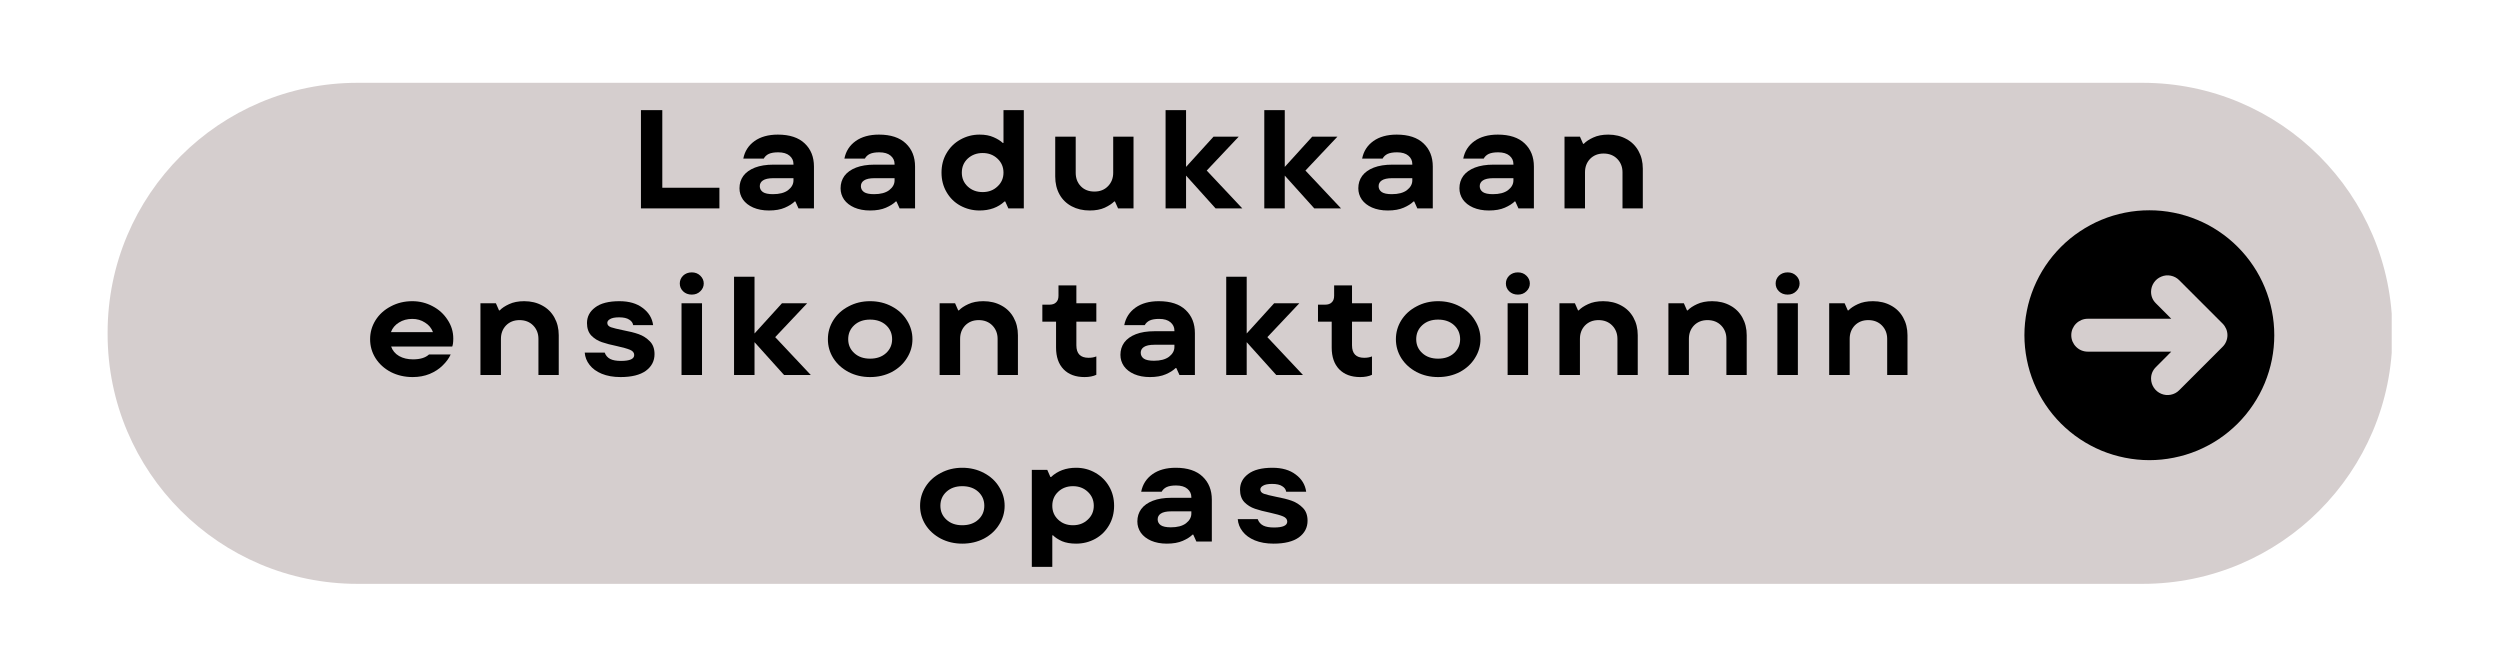
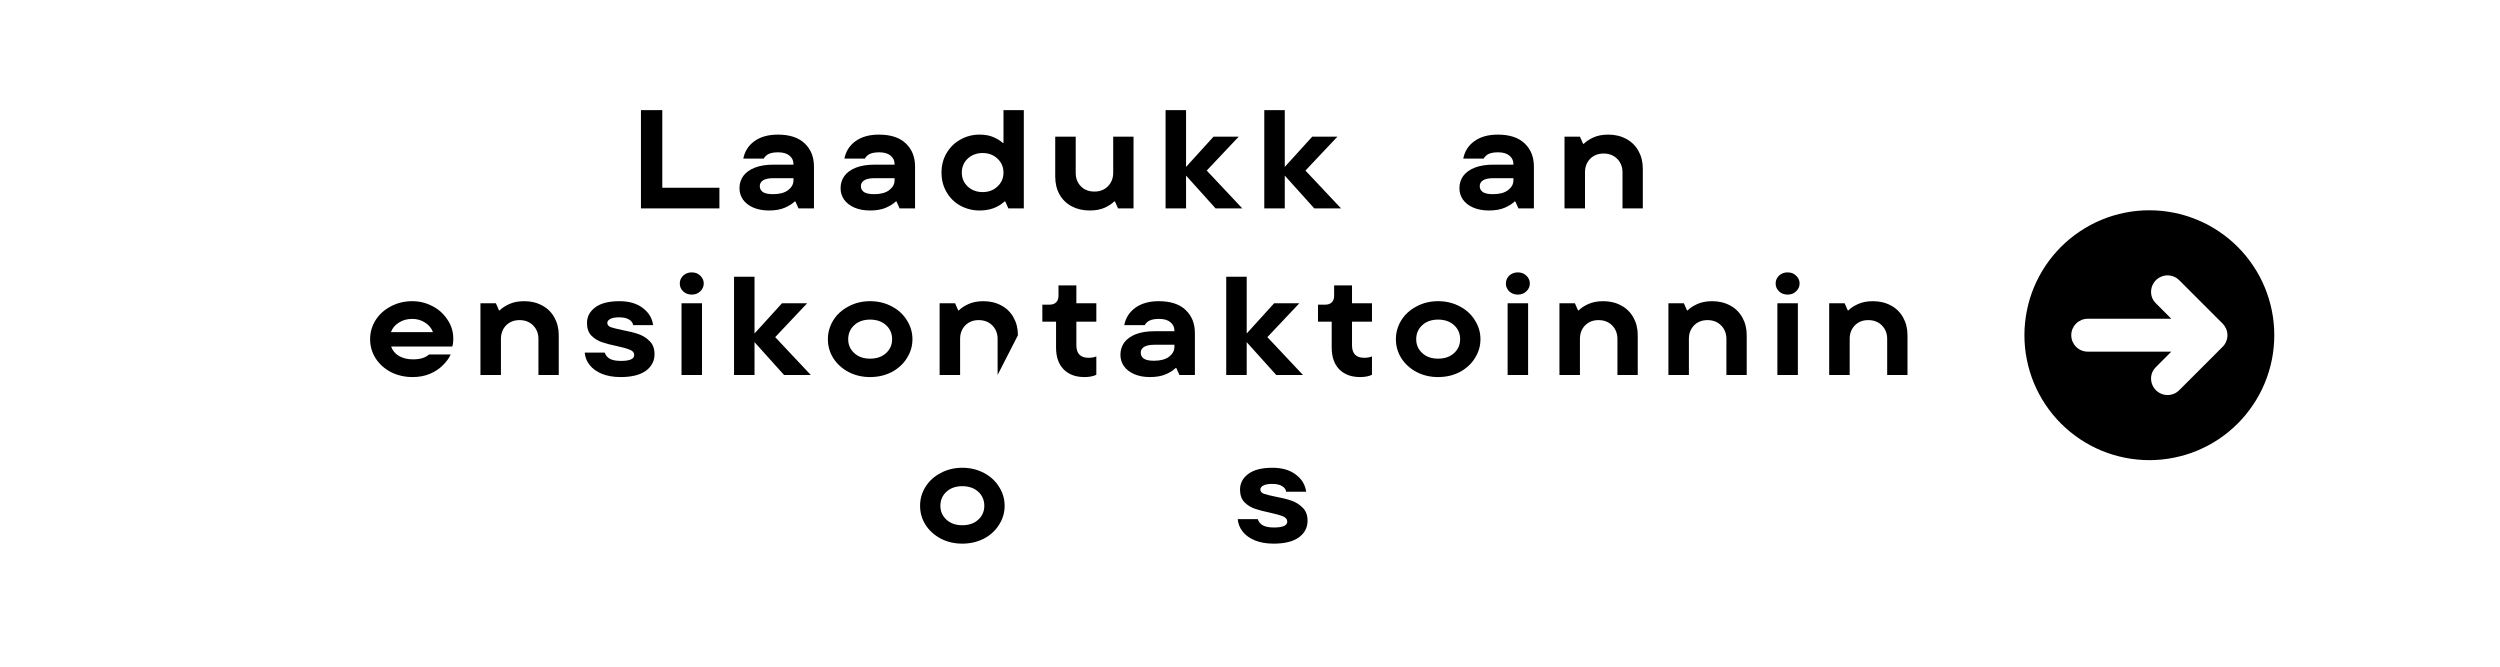
<svg xmlns="http://www.w3.org/2000/svg" width="300" zoomAndPan="magnify" viewBox="0 0 224.88 60" height="80" preserveAspectRatio="xMidYMid meet" version="1.0">
  <defs>
    <g />
    <clipPath id="221feb0c29">
-       <path d="M 9.625 7.453 L 215.371 7.453 L 215.371 52.547 L 9.625 52.547 Z M 9.625 7.453 " clip-rule="nonzero" />
-     </clipPath>
+       </clipPath>
    <clipPath id="d8f12ea149">
      <path d="M 32.113 7.453 L 192.77 7.453 C 205.188 7.453 215.258 17.52 215.258 29.941 L 215.258 30.059 C 215.258 42.48 205.188 52.547 192.77 52.547 L 32.113 52.547 C 19.691 52.547 9.625 42.48 9.625 30.059 L 9.625 29.941 C 9.625 17.52 19.691 7.453 32.113 7.453 Z M 32.113 7.453 " clip-rule="nonzero" />
    </clipPath>
    <clipPath id="81eedb7350">
      <path d="M 182.137 18.926 L 204.625 18.926 L 204.625 41.414 L 182.137 41.414 Z M 182.137 18.926 " clip-rule="nonzero" />
    </clipPath>
  </defs>
  <g clip-path="url(#221feb0c29)">
    <g clip-path="url(#d8f12ea149)">
      <path fill="#d5cece" d="M 9.625 7.453 L 215.195 7.453 L 215.195 52.547 L 9.625 52.547 Z M 9.625 7.453 " fill-opacity="1" fill-rule="nonzero" />
    </g>
  </g>
  <g clip-path="url(#81eedb7350)">
    <path fill="#000000" d="M 193.383 18.926 C 192.645 18.926 191.914 18.996 191.188 19.141 C 190.465 19.285 189.762 19.496 189.078 19.781 C 188.398 20.062 187.75 20.41 187.137 20.82 C 186.52 21.23 185.953 21.695 185.43 22.219 C 184.91 22.738 184.441 23.309 184.031 23.922 C 183.621 24.535 183.277 25.184 182.992 25.867 C 182.711 26.547 182.496 27.25 182.355 27.977 C 182.211 28.699 182.137 29.43 182.137 30.168 C 182.137 30.906 182.211 31.637 182.355 32.363 C 182.496 33.086 182.711 33.789 182.992 34.473 C 183.277 35.152 183.621 35.801 184.031 36.414 C 184.441 37.031 184.91 37.598 185.43 38.121 C 185.953 38.641 186.52 39.109 187.137 39.52 C 187.75 39.93 188.398 40.273 189.078 40.559 C 189.762 40.84 190.465 41.051 191.188 41.195 C 191.914 41.34 192.645 41.414 193.383 41.414 C 194.121 41.414 194.852 41.34 195.574 41.195 C 196.301 41.051 197.004 40.84 197.684 40.559 C 198.367 40.273 199.016 39.93 199.629 39.52 C 200.242 39.109 200.809 38.641 201.332 38.121 C 201.855 37.598 202.32 37.031 202.73 36.414 C 203.141 35.801 203.488 35.152 203.77 34.473 C 204.051 33.789 204.266 33.086 204.41 32.363 C 204.555 31.637 204.625 30.906 204.625 30.168 C 204.625 29.43 204.555 28.699 204.41 27.977 C 204.266 27.25 204.051 26.547 203.77 25.867 C 203.488 25.184 203.141 24.535 202.73 23.922 C 202.32 23.309 201.855 22.742 201.332 22.219 C 200.809 21.695 200.242 21.23 199.629 20.82 C 199.016 20.41 198.367 20.062 197.684 19.781 C 197.004 19.5 196.301 19.285 195.574 19.141 C 194.852 18.996 194.121 18.926 193.383 18.926 Z M 199.973 31.215 L 196.059 35.129 C 195.848 35.34 195.594 35.469 195.301 35.527 C 195.012 35.582 194.727 35.555 194.453 35.441 C 194.176 35.324 193.957 35.145 193.789 34.898 C 193.625 34.652 193.539 34.379 193.535 34.082 C 193.535 33.676 193.68 33.328 193.969 33.039 L 195.355 31.648 L 187.832 31.648 C 187.637 31.648 187.449 31.609 187.266 31.535 C 187.086 31.461 186.926 31.352 186.789 31.215 C 186.648 31.074 186.543 30.914 186.465 30.734 C 186.391 30.555 186.355 30.363 186.355 30.168 C 186.355 29.973 186.391 29.785 186.465 29.602 C 186.543 29.422 186.648 29.262 186.789 29.121 C 186.926 28.984 187.086 28.879 187.266 28.801 C 187.449 28.727 187.637 28.688 187.832 28.688 L 195.355 28.688 L 193.969 27.297 C 193.68 27.012 193.535 26.664 193.535 26.254 C 193.539 25.957 193.625 25.684 193.789 25.438 C 193.957 25.191 194.176 25.012 194.453 24.898 C 194.727 24.781 195.012 24.754 195.301 24.809 C 195.594 24.867 195.848 25 196.059 25.207 L 199.973 29.121 C 200.113 29.262 200.219 29.422 200.297 29.602 C 200.371 29.781 200.41 29.973 200.41 30.168 C 200.41 30.363 200.371 30.555 200.297 30.734 C 200.219 30.918 200.113 31.078 199.973 31.215 Z M 199.973 31.215 " fill-opacity="1" fill-rule="nonzero" />
  </g>
  <g fill="#000000" fill-opacity="1">
    <g transform="translate(56.531, 18.756)">
      <g>
        <path d="M 8.156 0 L 1.094 0 L 1.094 -8.844 L 3.016 -8.844 L 3.016 -1.859 L 8.156 -1.859 Z M 8.156 0 " />
      </g>
    </g>
  </g>
  <g fill="#000000" fill-opacity="1">
    <g transform="translate(65.946, 18.756)">
      <g>
        <path d="M 4 -6.641 C 5.062 -6.641 5.867 -6.375 6.422 -5.844 C 6.973 -5.32 7.25 -4.629 7.25 -3.766 L 7.25 0 L 5.859 0 L 5.578 -0.625 L 5.516 -0.625 C 5.305 -0.414 5.008 -0.227 4.625 -0.062 C 4.25 0.102 3.773 0.188 3.203 0.188 C 2.66 0.188 2.188 0.098 1.781 -0.078 C 1.383 -0.254 1.078 -0.492 0.859 -0.797 C 0.648 -1.109 0.547 -1.445 0.547 -1.812 C 0.547 -2.227 0.66 -2.598 0.891 -2.922 C 1.129 -3.242 1.477 -3.492 1.938 -3.672 C 2.395 -3.848 2.953 -3.938 3.609 -3.938 L 5.406 -3.938 L 5.406 -4 C 5.406 -4.301 5.285 -4.551 5.047 -4.75 C 4.816 -4.945 4.477 -5.047 4.031 -5.047 C 3.676 -5.047 3.395 -5 3.188 -4.906 C 2.988 -4.812 2.836 -4.672 2.734 -4.484 L 0.891 -4.484 C 1.023 -5.148 1.363 -5.676 1.906 -6.062 C 2.445 -6.445 3.145 -6.641 4 -6.641 Z M 3.562 -1.281 C 4.145 -1.281 4.598 -1.398 4.922 -1.641 C 5.242 -1.891 5.406 -2.18 5.406 -2.516 L 5.406 -2.719 L 3.594 -2.719 C 3.164 -2.719 2.852 -2.648 2.656 -2.516 C 2.469 -2.391 2.375 -2.219 2.375 -2 C 2.375 -1.781 2.469 -1.602 2.656 -1.469 C 2.844 -1.344 3.145 -1.281 3.562 -1.281 Z M 3.562 -1.281 " />
      </g>
    </g>
  </g>
  <g fill="#000000" fill-opacity="1">
    <g transform="translate(75.045, 18.756)">
      <g>
        <path d="M 4 -6.641 C 5.062 -6.641 5.867 -6.375 6.422 -5.844 C 6.973 -5.32 7.25 -4.629 7.25 -3.766 L 7.25 0 L 5.859 0 L 5.578 -0.625 L 5.516 -0.625 C 5.305 -0.414 5.008 -0.227 4.625 -0.062 C 4.25 0.102 3.773 0.188 3.203 0.188 C 2.66 0.188 2.188 0.098 1.781 -0.078 C 1.383 -0.254 1.078 -0.492 0.859 -0.797 C 0.648 -1.109 0.547 -1.445 0.547 -1.812 C 0.547 -2.227 0.66 -2.598 0.891 -2.922 C 1.129 -3.242 1.477 -3.492 1.938 -3.672 C 2.395 -3.848 2.953 -3.938 3.609 -3.938 L 5.406 -3.938 L 5.406 -4 C 5.406 -4.301 5.285 -4.551 5.047 -4.75 C 4.816 -4.945 4.477 -5.047 4.031 -5.047 C 3.676 -5.047 3.395 -5 3.188 -4.906 C 2.988 -4.812 2.836 -4.672 2.734 -4.484 L 0.891 -4.484 C 1.023 -5.148 1.363 -5.676 1.906 -6.062 C 2.445 -6.445 3.145 -6.641 4 -6.641 Z M 3.562 -1.281 C 4.145 -1.281 4.598 -1.398 4.922 -1.641 C 5.242 -1.891 5.406 -2.18 5.406 -2.516 L 5.406 -2.719 L 3.594 -2.719 C 3.164 -2.719 2.852 -2.648 2.656 -2.516 C 2.469 -2.391 2.375 -2.219 2.375 -2 C 2.375 -1.781 2.469 -1.602 2.656 -1.469 C 2.844 -1.344 3.145 -1.281 3.562 -1.281 Z M 3.562 -1.281 " />
      </g>
    </g>
  </g>
  <g fill="#000000" fill-opacity="1">
    <g transform="translate(84.145, 18.756)">
      <g>
        <path d="M 3.953 0.188 C 3.328 0.188 2.75 0.039 2.219 -0.25 C 1.695 -0.539 1.285 -0.945 0.984 -1.469 C 0.68 -1.988 0.531 -2.57 0.531 -3.219 C 0.531 -3.875 0.68 -4.457 0.984 -4.969 C 1.285 -5.488 1.695 -5.895 2.219 -6.188 C 2.75 -6.488 3.328 -6.641 3.953 -6.641 C 4.453 -6.641 4.875 -6.562 5.219 -6.406 C 5.562 -6.258 5.836 -6.086 6.047 -5.891 L 6.109 -5.891 L 6.109 -8.844 L 7.938 -8.844 L 7.938 0 L 6.547 0 L 6.266 -0.625 L 6.203 -0.625 C 5.617 -0.082 4.867 0.188 3.953 0.188 Z M 4.234 -1.469 C 4.766 -1.469 5.207 -1.633 5.562 -1.969 C 5.926 -2.301 6.109 -2.719 6.109 -3.219 C 6.109 -3.727 5.926 -4.148 5.562 -4.484 C 5.207 -4.816 4.766 -4.984 4.234 -4.984 C 3.703 -4.984 3.254 -4.816 2.891 -4.484 C 2.535 -4.148 2.359 -3.727 2.359 -3.219 C 2.359 -2.719 2.535 -2.301 2.891 -1.969 C 3.254 -1.633 3.703 -1.469 4.234 -1.469 Z M 4.234 -1.469 " />
      </g>
    </g>
  </g>
  <g fill="#000000" fill-opacity="1">
    <g transform="translate(94.066, 18.756)">
      <g>
        <path d="M 3.953 0.188 C 3.336 0.188 2.797 0.062 2.328 -0.188 C 1.859 -0.438 1.492 -0.789 1.234 -1.25 C 0.973 -1.719 0.844 -2.258 0.844 -2.875 L 0.844 -6.453 L 2.688 -6.453 L 2.688 -3.203 C 2.688 -2.723 2.836 -2.32 3.141 -2 C 3.453 -1.676 3.863 -1.516 4.375 -1.516 C 4.875 -1.516 5.281 -1.676 5.594 -2 C 5.906 -2.32 6.062 -2.723 6.062 -3.203 L 6.062 -6.453 L 7.891 -6.453 L 7.891 0 L 6.5 0 L 6.219 -0.625 L 6.156 -0.625 C 5.957 -0.426 5.672 -0.238 5.297 -0.062 C 4.93 0.102 4.484 0.188 3.953 0.188 Z M 3.953 0.188 " />
      </g>
    </g>
  </g>
  <g fill="#000000" fill-opacity="1">
    <g transform="translate(103.873, 18.756)">
      <g>
        <path d="M 4.672 -3.406 L 7.875 0 L 5.469 0 L 2.812 -2.953 L 2.812 0 L 0.969 0 L 0.969 -8.844 L 2.812 -8.844 L 2.812 -3.734 L 5.281 -6.453 L 7.547 -6.453 Z M 4.672 -3.406 " />
      </g>
    </g>
  </g>
  <g fill="#000000" fill-opacity="1">
    <g transform="translate(112.757, 18.756)">
      <g>
        <path d="M 4.672 -3.406 L 7.875 0 L 5.469 0 L 2.812 -2.953 L 2.812 0 L 0.969 0 L 0.969 -8.844 L 2.812 -8.844 L 2.812 -3.734 L 5.281 -6.453 L 7.547 -6.453 Z M 4.672 -3.406 " />
      </g>
    </g>
  </g>
  <g fill="#000000" fill-opacity="1">
    <g transform="translate(121.641, 18.756)">
      <g>
-         <path d="M 4 -6.641 C 5.062 -6.641 5.867 -6.375 6.422 -5.844 C 6.973 -5.32 7.25 -4.629 7.25 -3.766 L 7.25 0 L 5.859 0 L 5.578 -0.625 L 5.516 -0.625 C 5.305 -0.414 5.008 -0.227 4.625 -0.062 C 4.25 0.102 3.773 0.188 3.203 0.188 C 2.66 0.188 2.188 0.098 1.781 -0.078 C 1.383 -0.254 1.078 -0.492 0.859 -0.797 C 0.648 -1.109 0.547 -1.445 0.547 -1.812 C 0.547 -2.227 0.66 -2.598 0.891 -2.922 C 1.129 -3.242 1.477 -3.492 1.938 -3.672 C 2.395 -3.848 2.953 -3.938 3.609 -3.938 L 5.406 -3.938 L 5.406 -4 C 5.406 -4.301 5.285 -4.551 5.047 -4.75 C 4.816 -4.945 4.477 -5.047 4.031 -5.047 C 3.676 -5.047 3.395 -5 3.188 -4.906 C 2.988 -4.812 2.836 -4.672 2.734 -4.484 L 0.891 -4.484 C 1.023 -5.148 1.363 -5.676 1.906 -6.062 C 2.445 -6.445 3.145 -6.641 4 -6.641 Z M 3.562 -1.281 C 4.145 -1.281 4.598 -1.398 4.922 -1.641 C 5.242 -1.891 5.406 -2.18 5.406 -2.516 L 5.406 -2.719 L 3.594 -2.719 C 3.164 -2.719 2.852 -2.648 2.656 -2.516 C 2.469 -2.391 2.375 -2.219 2.375 -2 C 2.375 -1.781 2.469 -1.602 2.656 -1.469 C 2.844 -1.344 3.145 -1.281 3.562 -1.281 Z M 3.562 -1.281 " />
-       </g>
+         </g>
    </g>
  </g>
  <g fill="#000000" fill-opacity="1">
    <g transform="translate(130.741, 18.756)">
      <g>
        <path d="M 4 -6.641 C 5.062 -6.641 5.867 -6.375 6.422 -5.844 C 6.973 -5.32 7.25 -4.629 7.25 -3.766 L 7.25 0 L 5.859 0 L 5.578 -0.625 L 5.516 -0.625 C 5.305 -0.414 5.008 -0.227 4.625 -0.062 C 4.25 0.102 3.773 0.188 3.203 0.188 C 2.66 0.188 2.188 0.098 1.781 -0.078 C 1.383 -0.254 1.078 -0.492 0.859 -0.797 C 0.648 -1.109 0.547 -1.445 0.547 -1.812 C 0.547 -2.227 0.66 -2.598 0.891 -2.922 C 1.129 -3.242 1.477 -3.492 1.938 -3.672 C 2.395 -3.848 2.953 -3.938 3.609 -3.938 L 5.406 -3.938 L 5.406 -4 C 5.406 -4.301 5.285 -4.551 5.047 -4.75 C 4.816 -4.945 4.477 -5.047 4.031 -5.047 C 3.676 -5.047 3.395 -5 3.188 -4.906 C 2.988 -4.812 2.836 -4.672 2.734 -4.484 L 0.891 -4.484 C 1.023 -5.148 1.363 -5.676 1.906 -6.062 C 2.445 -6.445 3.145 -6.641 4 -6.641 Z M 3.562 -1.281 C 4.145 -1.281 4.598 -1.398 4.922 -1.641 C 5.242 -1.891 5.406 -2.18 5.406 -2.516 L 5.406 -2.719 L 3.594 -2.719 C 3.164 -2.719 2.852 -2.648 2.656 -2.516 C 2.469 -2.391 2.375 -2.219 2.375 -2 C 2.375 -1.781 2.469 -1.602 2.656 -1.469 C 2.844 -1.344 3.145 -1.281 3.562 -1.281 Z M 3.562 -1.281 " />
      </g>
    </g>
  </g>
  <g fill="#000000" fill-opacity="1">
    <g transform="translate(139.84, 18.756)">
      <g>
        <path d="M 0.906 0 L 0.906 -6.453 L 2.297 -6.453 L 2.578 -5.812 L 2.641 -5.812 C 2.836 -6.02 3.117 -6.207 3.484 -6.375 C 3.859 -6.551 4.312 -6.641 4.844 -6.641 C 5.457 -6.641 6 -6.508 6.469 -6.25 C 6.938 -6 7.301 -5.641 7.562 -5.172 C 7.82 -4.711 7.953 -4.18 7.953 -3.578 L 7.953 0 L 6.125 0 L 6.125 -3.25 C 6.125 -3.727 5.969 -4.129 5.656 -4.453 C 5.344 -4.773 4.93 -4.938 4.422 -4.938 C 3.922 -4.938 3.516 -4.773 3.203 -4.453 C 2.898 -4.129 2.75 -3.727 2.75 -3.25 L 2.75 0 Z M 0.906 0 " />
      </g>
    </g>
  </g>
  <g fill="#000000" fill-opacity="1">
    <g transform="translate(32.719, 33.748)">
      <g>
        <path d="M 8.016 -3.281 C 8.016 -2.945 7.984 -2.707 7.922 -2.562 L 2.422 -2.562 C 2.547 -2.195 2.785 -1.91 3.141 -1.703 C 3.492 -1.504 3.91 -1.406 4.391 -1.406 C 5.035 -1.406 5.516 -1.551 5.828 -1.844 L 7.781 -1.844 C 7.625 -1.5 7.383 -1.172 7.062 -0.859 C 6.75 -0.547 6.359 -0.289 5.891 -0.094 C 5.43 0.094 4.922 0.188 4.359 0.188 C 3.641 0.188 2.984 0.035 2.391 -0.266 C 1.805 -0.578 1.348 -0.992 1.016 -1.516 C 0.691 -2.035 0.531 -2.602 0.531 -3.219 C 0.531 -3.832 0.691 -4.398 1.016 -4.922 C 1.348 -5.453 1.805 -5.867 2.391 -6.172 C 2.973 -6.484 3.617 -6.641 4.328 -6.641 C 4.984 -6.641 5.594 -6.488 6.156 -6.188 C 6.719 -5.895 7.164 -5.488 7.5 -4.969 C 7.844 -4.457 8.016 -3.895 8.016 -3.281 Z M 4.328 -5.047 C 3.867 -5.047 3.469 -4.938 3.125 -4.719 C 2.781 -4.508 2.539 -4.223 2.406 -3.859 L 6.188 -3.859 C 6.051 -4.223 5.812 -4.508 5.469 -4.719 C 5.133 -4.938 4.754 -5.047 4.328 -5.047 Z M 4.328 -5.047 " />
      </g>
    </g>
  </g>
  <g fill="#000000" fill-opacity="1">
    <g transform="translate(42.274, 33.748)">
      <g>
        <path d="M 0.906 0 L 0.906 -6.453 L 2.297 -6.453 L 2.578 -5.812 L 2.641 -5.812 C 2.836 -6.02 3.117 -6.207 3.484 -6.375 C 3.859 -6.551 4.312 -6.641 4.844 -6.641 C 5.457 -6.641 6 -6.508 6.469 -6.25 C 6.938 -6 7.301 -5.641 7.562 -5.172 C 7.82 -4.711 7.953 -4.18 7.953 -3.578 L 7.953 0 L 6.125 0 L 6.125 -3.25 C 6.125 -3.727 5.969 -4.129 5.656 -4.453 C 5.344 -4.773 4.93 -4.938 4.422 -4.938 C 3.922 -4.938 3.516 -4.773 3.203 -4.453 C 2.898 -4.129 2.75 -3.727 2.75 -3.25 L 2.75 0 Z M 0.906 0 " />
      </g>
    </g>
  </g>
  <g fill="#000000" fill-opacity="1">
    <g transform="translate(52.081, 33.748)">
      <g>
        <path d="M 3.703 0.188 C 3.055 0.188 2.492 0.086 2.016 -0.109 C 1.547 -0.305 1.18 -0.57 0.922 -0.906 C 0.66 -1.238 0.516 -1.609 0.484 -2.016 L 2.281 -2.016 C 2.375 -1.754 2.539 -1.562 2.781 -1.438 C 3.02 -1.32 3.344 -1.266 3.75 -1.266 C 4.539 -1.266 4.938 -1.441 4.938 -1.797 C 4.938 -2.004 4.812 -2.16 4.562 -2.266 C 4.32 -2.367 3.938 -2.477 3.406 -2.594 C 2.852 -2.707 2.395 -2.828 2.031 -2.953 C 1.664 -3.078 1.348 -3.273 1.078 -3.547 C 0.816 -3.828 0.688 -4.203 0.688 -4.672 C 0.688 -5.242 0.93 -5.711 1.422 -6.078 C 1.91 -6.453 2.641 -6.641 3.609 -6.641 C 4.473 -6.641 5.172 -6.438 5.703 -6.031 C 6.242 -5.633 6.555 -5.117 6.641 -4.484 L 4.844 -4.484 C 4.812 -4.691 4.691 -4.859 4.484 -4.984 C 4.285 -5.117 3.984 -5.188 3.578 -5.188 C 3.203 -5.188 2.93 -5.133 2.766 -5.031 C 2.598 -4.938 2.516 -4.82 2.516 -4.688 C 2.516 -4.508 2.625 -4.379 2.844 -4.297 C 3.062 -4.223 3.422 -4.133 3.922 -4.031 C 4.492 -3.926 4.969 -3.805 5.344 -3.672 C 5.727 -3.535 6.062 -3.32 6.344 -3.031 C 6.625 -2.75 6.766 -2.363 6.766 -1.875 C 6.766 -1.258 6.504 -0.758 5.984 -0.375 C 5.461 0 4.703 0.188 3.703 0.188 Z M 3.703 0.188 " />
      </g>
    </g>
  </g>
  <g fill="#000000" fill-opacity="1">
    <g transform="translate(60.371, 33.748)">
      <g>
        <path d="M 2.75 0 L 0.906 0 L 0.906 -6.453 L 2.75 -6.453 Z M 1.828 -7.234 C 1.516 -7.234 1.254 -7.332 1.047 -7.531 C 0.848 -7.727 0.75 -7.961 0.75 -8.234 C 0.75 -8.504 0.848 -8.738 1.047 -8.938 C 1.254 -9.133 1.516 -9.234 1.828 -9.234 C 2.141 -9.234 2.395 -9.133 2.594 -8.938 C 2.801 -8.738 2.906 -8.504 2.906 -8.234 C 2.906 -7.961 2.801 -7.727 2.594 -7.531 C 2.395 -7.332 2.141 -7.234 1.828 -7.234 Z M 1.828 -7.234 " />
      </g>
    </g>
  </g>
  <g fill="#000000" fill-opacity="1">
    <g transform="translate(65.035, 33.748)">
      <g>
        <path d="M 4.672 -3.406 L 7.875 0 L 5.469 0 L 2.812 -2.953 L 2.812 0 L 0.969 0 L 0.969 -8.844 L 2.812 -8.844 L 2.812 -3.734 L 5.281 -6.453 L 7.547 -6.453 Z M 4.672 -3.406 " />
      </g>
    </g>
  </g>
  <g fill="#000000" fill-opacity="1">
    <g transform="translate(73.919, 33.748)">
      <g>
        <path d="M 4.328 0.188 C 3.617 0.188 2.973 0.035 2.391 -0.266 C 1.805 -0.578 1.348 -0.992 1.016 -1.516 C 0.691 -2.035 0.531 -2.602 0.531 -3.219 C 0.531 -3.832 0.691 -4.398 1.016 -4.922 C 1.348 -5.453 1.805 -5.867 2.391 -6.172 C 2.973 -6.484 3.617 -6.641 4.328 -6.641 C 5.047 -6.641 5.695 -6.484 6.281 -6.172 C 6.863 -5.867 7.316 -5.453 7.641 -4.922 C 7.973 -4.398 8.141 -3.832 8.141 -3.219 C 8.141 -2.602 7.973 -2.035 7.641 -1.516 C 7.316 -0.992 6.863 -0.578 6.281 -0.266 C 5.695 0.035 5.047 0.188 4.328 0.188 Z M 4.328 -1.469 C 4.922 -1.469 5.398 -1.633 5.766 -1.969 C 6.129 -2.301 6.312 -2.719 6.312 -3.219 C 6.312 -3.727 6.129 -4.148 5.766 -4.484 C 5.398 -4.816 4.922 -4.984 4.328 -4.984 C 3.742 -4.984 3.27 -4.816 2.906 -4.484 C 2.539 -4.148 2.359 -3.727 2.359 -3.219 C 2.359 -2.719 2.539 -2.301 2.906 -1.969 C 3.27 -1.633 3.742 -1.469 4.328 -1.469 Z M 4.328 -1.469 " />
      </g>
    </g>
  </g>
  <g fill="#000000" fill-opacity="1">
    <g transform="translate(83.6, 33.748)">
      <g>
-         <path d="M 0.906 0 L 0.906 -6.453 L 2.297 -6.453 L 2.578 -5.812 L 2.641 -5.812 C 2.836 -6.02 3.117 -6.207 3.484 -6.375 C 3.859 -6.551 4.312 -6.641 4.844 -6.641 C 5.457 -6.641 6 -6.508 6.469 -6.25 C 6.938 -6 7.301 -5.641 7.562 -5.172 C 7.82 -4.711 7.953 -4.18 7.953 -3.578 L 7.953 0 L 6.125 0 L 6.125 -3.25 C 6.125 -3.727 5.969 -4.129 5.656 -4.453 C 5.344 -4.773 4.93 -4.938 4.422 -4.938 C 3.922 -4.938 3.516 -4.773 3.203 -4.453 C 2.898 -4.129 2.75 -3.727 2.75 -3.25 L 2.75 0 Z M 0.906 0 " />
+         <path d="M 0.906 0 L 0.906 -6.453 L 2.297 -6.453 L 2.578 -5.812 L 2.641 -5.812 C 2.836 -6.02 3.117 -6.207 3.484 -6.375 C 3.859 -6.551 4.312 -6.641 4.844 -6.641 C 5.457 -6.641 6 -6.508 6.469 -6.25 C 6.938 -6 7.301 -5.641 7.562 -5.172 C 7.82 -4.711 7.953 -4.18 7.953 -3.578 L 6.125 0 L 6.125 -3.25 C 6.125 -3.727 5.969 -4.129 5.656 -4.453 C 5.344 -4.773 4.93 -4.938 4.422 -4.938 C 3.922 -4.938 3.516 -4.773 3.203 -4.453 C 2.898 -4.129 2.75 -3.727 2.75 -3.25 L 2.75 0 Z M 0.906 0 " />
      </g>
    </g>
  </g>
  <g fill="#000000" fill-opacity="1">
    <g transform="translate(93.407, 33.748)">
      <g>
        <path d="M 4.141 0.188 C 3.336 0.188 2.707 -0.047 2.25 -0.516 C 1.801 -0.984 1.578 -1.633 1.578 -2.469 L 1.578 -4.797 L 0.344 -4.797 L 0.344 -6.328 L 0.984 -6.328 C 1.242 -6.328 1.441 -6.395 1.578 -6.531 C 1.723 -6.664 1.797 -6.863 1.797 -7.125 L 1.797 -8.062 L 3.406 -8.062 L 3.406 -6.453 L 5.203 -6.453 L 5.203 -4.797 L 3.406 -4.797 L 3.406 -2.672 C 3.406 -1.922 3.77 -1.547 4.5 -1.547 C 4.77 -1.547 5.004 -1.586 5.203 -1.672 L 5.203 -0.016 C 4.922 0.117 4.566 0.188 4.141 0.188 Z M 4.141 0.188 " />
      </g>
    </g>
  </g>
  <g fill="#000000" fill-opacity="1">
    <g transform="translate(100.231, 33.748)">
      <g>
        <path d="M 4 -6.641 C 5.062 -6.641 5.867 -6.375 6.422 -5.844 C 6.973 -5.32 7.25 -4.629 7.25 -3.766 L 7.25 0 L 5.859 0 L 5.578 -0.625 L 5.516 -0.625 C 5.305 -0.414 5.008 -0.227 4.625 -0.062 C 4.25 0.102 3.773 0.188 3.203 0.188 C 2.66 0.188 2.188 0.098 1.781 -0.078 C 1.383 -0.254 1.078 -0.492 0.859 -0.797 C 0.648 -1.109 0.547 -1.445 0.547 -1.812 C 0.547 -2.227 0.66 -2.598 0.891 -2.922 C 1.129 -3.242 1.477 -3.492 1.938 -3.672 C 2.395 -3.848 2.953 -3.938 3.609 -3.938 L 5.406 -3.938 L 5.406 -4 C 5.406 -4.301 5.285 -4.551 5.047 -4.75 C 4.816 -4.945 4.477 -5.047 4.031 -5.047 C 3.676 -5.047 3.395 -5 3.188 -4.906 C 2.988 -4.812 2.836 -4.672 2.734 -4.484 L 0.891 -4.484 C 1.023 -5.148 1.363 -5.676 1.906 -6.062 C 2.445 -6.445 3.145 -6.641 4 -6.641 Z M 3.562 -1.281 C 4.145 -1.281 4.598 -1.398 4.922 -1.641 C 5.242 -1.891 5.406 -2.18 5.406 -2.516 L 5.406 -2.719 L 3.594 -2.719 C 3.164 -2.719 2.852 -2.648 2.656 -2.516 C 2.469 -2.391 2.375 -2.219 2.375 -2 C 2.375 -1.781 2.469 -1.602 2.656 -1.469 C 2.844 -1.344 3.145 -1.281 3.562 -1.281 Z M 3.562 -1.281 " />
      </g>
    </g>
  </g>
  <g fill="#000000" fill-opacity="1">
    <g transform="translate(109.331, 33.748)">
      <g>
        <path d="M 4.672 -3.406 L 7.875 0 L 5.469 0 L 2.812 -2.953 L 2.812 0 L 0.969 0 L 0.969 -8.844 L 2.812 -8.844 L 2.812 -3.734 L 5.281 -6.453 L 7.547 -6.453 Z M 4.672 -3.406 " />
      </g>
    </g>
  </g>
  <g fill="#000000" fill-opacity="1">
    <g transform="translate(118.215, 33.748)">
      <g>
        <path d="M 4.141 0.188 C 3.336 0.188 2.707 -0.047 2.25 -0.516 C 1.801 -0.984 1.578 -1.633 1.578 -2.469 L 1.578 -4.797 L 0.344 -4.797 L 0.344 -6.328 L 0.984 -6.328 C 1.242 -6.328 1.441 -6.395 1.578 -6.531 C 1.723 -6.664 1.797 -6.863 1.797 -7.125 L 1.797 -8.062 L 3.406 -8.062 L 3.406 -6.453 L 5.203 -6.453 L 5.203 -4.797 L 3.406 -4.797 L 3.406 -2.672 C 3.406 -1.922 3.77 -1.547 4.5 -1.547 C 4.77 -1.547 5.004 -1.586 5.203 -1.672 L 5.203 -0.016 C 4.922 0.117 4.566 0.188 4.141 0.188 Z M 4.141 0.188 " />
      </g>
    </g>
  </g>
  <g fill="#000000" fill-opacity="1">
    <g transform="translate(125.04, 33.748)">
      <g>
        <path d="M 4.328 0.188 C 3.617 0.188 2.973 0.035 2.391 -0.266 C 1.805 -0.578 1.348 -0.992 1.016 -1.516 C 0.691 -2.035 0.531 -2.602 0.531 -3.219 C 0.531 -3.832 0.691 -4.398 1.016 -4.922 C 1.348 -5.453 1.805 -5.867 2.391 -6.172 C 2.973 -6.484 3.617 -6.641 4.328 -6.641 C 5.047 -6.641 5.695 -6.484 6.281 -6.172 C 6.863 -5.867 7.316 -5.453 7.641 -4.922 C 7.973 -4.398 8.141 -3.832 8.141 -3.219 C 8.141 -2.602 7.973 -2.035 7.641 -1.516 C 7.316 -0.992 6.863 -0.578 6.281 -0.266 C 5.695 0.035 5.047 0.188 4.328 0.188 Z M 4.328 -1.469 C 4.922 -1.469 5.398 -1.633 5.766 -1.969 C 6.129 -2.301 6.312 -2.719 6.312 -3.219 C 6.312 -3.727 6.129 -4.148 5.766 -4.484 C 5.398 -4.816 4.922 -4.984 4.328 -4.984 C 3.742 -4.984 3.27 -4.816 2.906 -4.484 C 2.539 -4.148 2.359 -3.727 2.359 -3.219 C 2.359 -2.719 2.539 -2.301 2.906 -1.969 C 3.27 -1.633 3.742 -1.469 4.328 -1.469 Z M 4.328 -1.469 " />
      </g>
    </g>
  </g>
  <g fill="#000000" fill-opacity="1">
    <g transform="translate(134.72, 33.748)">
      <g>
        <path d="M 2.75 0 L 0.906 0 L 0.906 -6.453 L 2.75 -6.453 Z M 1.828 -7.234 C 1.516 -7.234 1.254 -7.332 1.047 -7.531 C 0.848 -7.727 0.75 -7.961 0.75 -8.234 C 0.75 -8.504 0.848 -8.738 1.047 -8.938 C 1.254 -9.133 1.516 -9.234 1.828 -9.234 C 2.141 -9.234 2.395 -9.133 2.594 -8.938 C 2.801 -8.738 2.906 -8.504 2.906 -8.234 C 2.906 -7.961 2.801 -7.727 2.594 -7.531 C 2.395 -7.332 2.141 -7.234 1.828 -7.234 Z M 1.828 -7.234 " />
      </g>
    </g>
  </g>
  <g fill="#000000" fill-opacity="1">
    <g transform="translate(139.384, 33.748)">
      <g>
        <path d="M 0.906 0 L 0.906 -6.453 L 2.297 -6.453 L 2.578 -5.812 L 2.641 -5.812 C 2.836 -6.02 3.117 -6.207 3.484 -6.375 C 3.859 -6.551 4.312 -6.641 4.844 -6.641 C 5.457 -6.641 6 -6.508 6.469 -6.25 C 6.938 -6 7.301 -5.641 7.562 -5.172 C 7.82 -4.711 7.953 -4.18 7.953 -3.578 L 7.953 0 L 6.125 0 L 6.125 -3.25 C 6.125 -3.727 5.969 -4.129 5.656 -4.453 C 5.344 -4.773 4.93 -4.938 4.422 -4.938 C 3.922 -4.938 3.516 -4.773 3.203 -4.453 C 2.898 -4.129 2.75 -3.727 2.75 -3.25 L 2.75 0 Z M 0.906 0 " />
      </g>
    </g>
  </g>
  <g fill="#000000" fill-opacity="1">
    <g transform="translate(149.191, 33.748)">
      <g>
        <path d="M 0.906 0 L 0.906 -6.453 L 2.297 -6.453 L 2.578 -5.812 L 2.641 -5.812 C 2.836 -6.02 3.117 -6.207 3.484 -6.375 C 3.859 -6.551 4.312 -6.641 4.844 -6.641 C 5.457 -6.641 6 -6.508 6.469 -6.25 C 6.938 -6 7.301 -5.641 7.562 -5.172 C 7.82 -4.711 7.953 -4.18 7.953 -3.578 L 7.953 0 L 6.125 0 L 6.125 -3.25 C 6.125 -3.727 5.969 -4.129 5.656 -4.453 C 5.344 -4.773 4.93 -4.938 4.422 -4.938 C 3.922 -4.938 3.516 -4.773 3.203 -4.453 C 2.898 -4.129 2.75 -3.727 2.75 -3.25 L 2.75 0 Z M 0.906 0 " />
      </g>
    </g>
  </g>
  <g fill="#000000" fill-opacity="1">
    <g transform="translate(158.998, 33.748)">
      <g>
        <path d="M 2.75 0 L 0.906 0 L 0.906 -6.453 L 2.75 -6.453 Z M 1.828 -7.234 C 1.516 -7.234 1.254 -7.332 1.047 -7.531 C 0.848 -7.727 0.75 -7.961 0.75 -8.234 C 0.75 -8.504 0.848 -8.738 1.047 -8.938 C 1.254 -9.133 1.516 -9.234 1.828 -9.234 C 2.141 -9.234 2.395 -9.133 2.594 -8.938 C 2.801 -8.738 2.906 -8.504 2.906 -8.234 C 2.906 -7.961 2.801 -7.727 2.594 -7.531 C 2.395 -7.332 2.141 -7.234 1.828 -7.234 Z M 1.828 -7.234 " />
      </g>
    </g>
  </g>
  <g fill="#000000" fill-opacity="1">
    <g transform="translate(163.661, 33.748)">
      <g>
        <path d="M 0.906 0 L 0.906 -6.453 L 2.297 -6.453 L 2.578 -5.812 L 2.641 -5.812 C 2.836 -6.02 3.117 -6.207 3.484 -6.375 C 3.859 -6.551 4.312 -6.641 4.844 -6.641 C 5.457 -6.641 6 -6.508 6.469 -6.25 C 6.938 -6 7.301 -5.641 7.562 -5.172 C 7.82 -4.711 7.953 -4.18 7.953 -3.578 L 7.953 0 L 6.125 0 L 6.125 -3.25 C 6.125 -3.727 5.969 -4.129 5.656 -4.453 C 5.344 -4.773 4.93 -4.938 4.422 -4.938 C 3.922 -4.938 3.516 -4.773 3.203 -4.453 C 2.898 -4.129 2.75 -3.727 2.75 -3.25 L 2.75 0 Z M 0.906 0 " />
      </g>
    </g>
  </g>
  <g fill="#000000" fill-opacity="1">
    <g transform="translate(82.216, 48.74)">
      <g>
        <path d="M 4.328 0.188 C 3.617 0.188 2.973 0.035 2.391 -0.266 C 1.805 -0.578 1.348 -0.992 1.016 -1.516 C 0.691 -2.035 0.531 -2.602 0.531 -3.219 C 0.531 -3.832 0.691 -4.398 1.016 -4.922 C 1.348 -5.453 1.805 -5.867 2.391 -6.172 C 2.973 -6.484 3.617 -6.641 4.328 -6.641 C 5.047 -6.641 5.695 -6.484 6.281 -6.172 C 6.863 -5.867 7.316 -5.453 7.641 -4.922 C 7.973 -4.398 8.141 -3.832 8.141 -3.219 C 8.141 -2.602 7.973 -2.035 7.641 -1.516 C 7.316 -0.992 6.863 -0.578 6.281 -0.266 C 5.695 0.035 5.047 0.188 4.328 0.188 Z M 4.328 -1.469 C 4.922 -1.469 5.398 -1.633 5.766 -1.969 C 6.129 -2.301 6.312 -2.719 6.312 -3.219 C 6.312 -3.727 6.129 -4.148 5.766 -4.484 C 5.398 -4.816 4.922 -4.984 4.328 -4.984 C 3.742 -4.984 3.27 -4.816 2.906 -4.484 C 2.539 -4.148 2.359 -3.727 2.359 -3.219 C 2.359 -2.719 2.539 -2.301 2.906 -1.969 C 3.27 -1.633 3.742 -1.469 4.328 -1.469 Z M 4.328 -1.469 " />
      </g>
    </g>
  </g>
  <g fill="#000000" fill-opacity="1">
    <g transform="translate(91.897, 48.74)">
      <g>
-         <path d="M 0.906 2.281 L 0.906 -6.453 L 2.297 -6.453 L 2.578 -5.812 L 2.641 -5.812 C 3.234 -6.363 3.984 -6.641 4.891 -6.641 C 5.523 -6.641 6.102 -6.488 6.625 -6.188 C 7.145 -5.895 7.555 -5.488 7.859 -4.969 C 8.16 -4.457 8.312 -3.875 8.312 -3.219 C 8.312 -2.57 8.16 -1.988 7.859 -1.469 C 7.555 -0.945 7.145 -0.539 6.625 -0.25 C 6.102 0.039 5.523 0.188 4.891 0.188 C 4.391 0.188 3.969 0.113 3.625 -0.031 C 3.281 -0.188 3.008 -0.363 2.812 -0.562 L 2.75 -0.562 L 2.75 2.281 Z M 4.609 -1.469 C 5.141 -1.469 5.582 -1.633 5.938 -1.969 C 6.301 -2.301 6.484 -2.719 6.484 -3.219 C 6.484 -3.727 6.301 -4.148 5.938 -4.484 C 5.582 -4.816 5.141 -4.984 4.609 -4.984 C 4.078 -4.984 3.633 -4.816 3.281 -4.484 C 2.926 -4.148 2.75 -3.727 2.75 -3.219 C 2.75 -2.719 2.926 -2.301 3.281 -1.969 C 3.633 -1.633 4.078 -1.469 4.609 -1.469 Z M 4.609 -1.469 " />
-       </g>
+         </g>
    </g>
  </g>
  <g fill="#000000" fill-opacity="1">
    <g transform="translate(101.755, 48.74)">
      <g>
-         <path d="M 4 -6.641 C 5.062 -6.641 5.867 -6.375 6.422 -5.844 C 6.973 -5.32 7.25 -4.629 7.25 -3.766 L 7.25 0 L 5.859 0 L 5.578 -0.625 L 5.516 -0.625 C 5.305 -0.414 5.008 -0.227 4.625 -0.062 C 4.25 0.102 3.773 0.188 3.203 0.188 C 2.66 0.188 2.188 0.098 1.781 -0.078 C 1.383 -0.254 1.078 -0.492 0.859 -0.797 C 0.648 -1.109 0.547 -1.445 0.547 -1.812 C 0.547 -2.227 0.66 -2.598 0.891 -2.922 C 1.129 -3.242 1.477 -3.492 1.938 -3.672 C 2.395 -3.848 2.953 -3.938 3.609 -3.938 L 5.406 -3.938 L 5.406 -4 C 5.406 -4.301 5.285 -4.551 5.047 -4.75 C 4.816 -4.945 4.477 -5.047 4.031 -5.047 C 3.676 -5.047 3.395 -5 3.188 -4.906 C 2.988 -4.812 2.836 -4.672 2.734 -4.484 L 0.891 -4.484 C 1.023 -5.148 1.363 -5.676 1.906 -6.062 C 2.445 -6.445 3.145 -6.641 4 -6.641 Z M 3.562 -1.281 C 4.145 -1.281 4.598 -1.398 4.922 -1.641 C 5.242 -1.891 5.406 -2.18 5.406 -2.516 L 5.406 -2.719 L 3.594 -2.719 C 3.164 -2.719 2.852 -2.648 2.656 -2.516 C 2.469 -2.391 2.375 -2.219 2.375 -2 C 2.375 -1.781 2.469 -1.602 2.656 -1.469 C 2.844 -1.344 3.145 -1.281 3.562 -1.281 Z M 3.562 -1.281 " />
-       </g>
+         </g>
    </g>
  </g>
  <g fill="#000000" fill-opacity="1">
    <g transform="translate(110.854, 48.74)">
      <g>
        <path d="M 3.703 0.188 C 3.055 0.188 2.492 0.086 2.016 -0.109 C 1.547 -0.305 1.18 -0.57 0.922 -0.906 C 0.66 -1.238 0.516 -1.609 0.484 -2.016 L 2.281 -2.016 C 2.375 -1.754 2.539 -1.562 2.781 -1.438 C 3.02 -1.32 3.344 -1.266 3.75 -1.266 C 4.539 -1.266 4.938 -1.441 4.938 -1.797 C 4.938 -2.004 4.812 -2.16 4.562 -2.266 C 4.32 -2.367 3.938 -2.477 3.406 -2.594 C 2.852 -2.707 2.395 -2.828 2.031 -2.953 C 1.664 -3.078 1.348 -3.273 1.078 -3.547 C 0.816 -3.828 0.688 -4.203 0.688 -4.672 C 0.688 -5.242 0.93 -5.711 1.422 -6.078 C 1.91 -6.453 2.641 -6.641 3.609 -6.641 C 4.473 -6.641 5.172 -6.438 5.703 -6.031 C 6.242 -5.633 6.555 -5.117 6.641 -4.484 L 4.844 -4.484 C 4.812 -4.691 4.691 -4.859 4.484 -4.984 C 4.285 -5.117 3.984 -5.188 3.578 -5.188 C 3.203 -5.188 2.93 -5.133 2.766 -5.031 C 2.598 -4.938 2.516 -4.82 2.516 -4.688 C 2.516 -4.508 2.625 -4.379 2.844 -4.297 C 3.062 -4.223 3.422 -4.133 3.922 -4.031 C 4.492 -3.926 4.969 -3.805 5.344 -3.672 C 5.727 -3.535 6.062 -3.32 6.344 -3.031 C 6.625 -2.75 6.766 -2.363 6.766 -1.875 C 6.766 -1.258 6.504 -0.758 5.984 -0.375 C 5.461 0 4.703 0.188 3.703 0.188 Z M 3.703 0.188 " />
      </g>
    </g>
  </g>
  <g fill="#000000" fill-opacity="1">
    <g transform="translate(119.146, 48.74)">
      <g />
    </g>
  </g>
</svg>